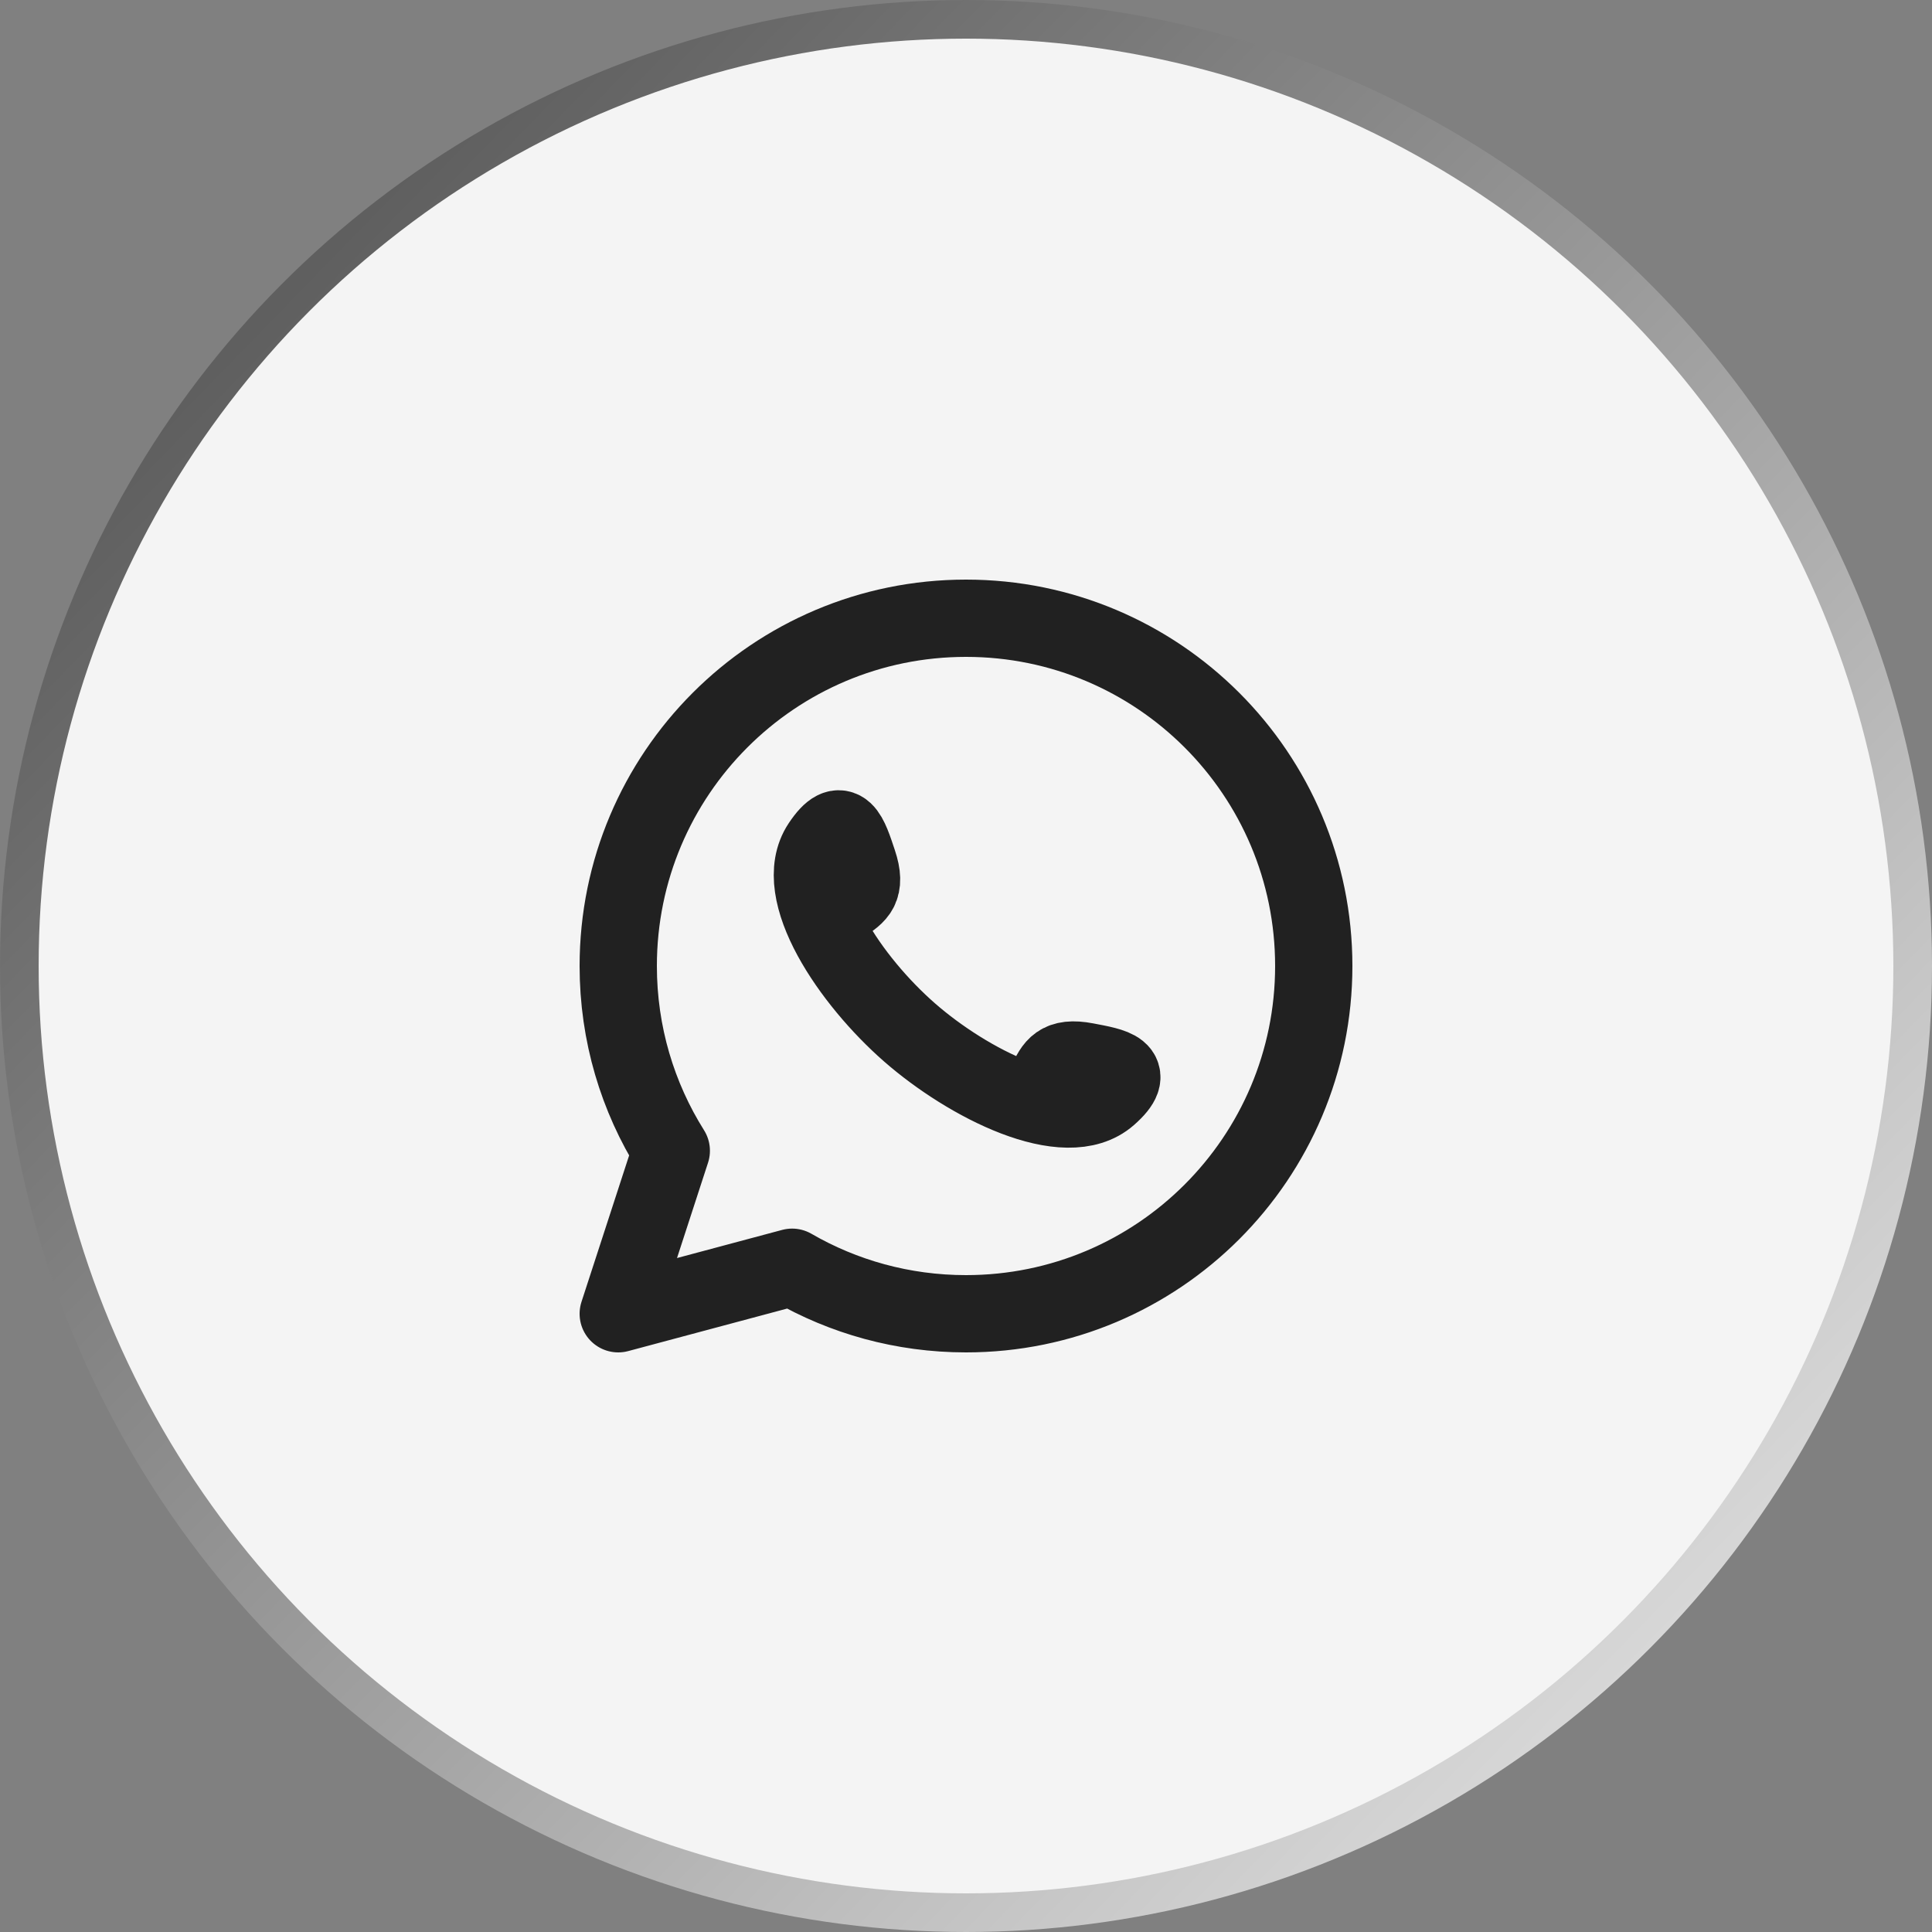
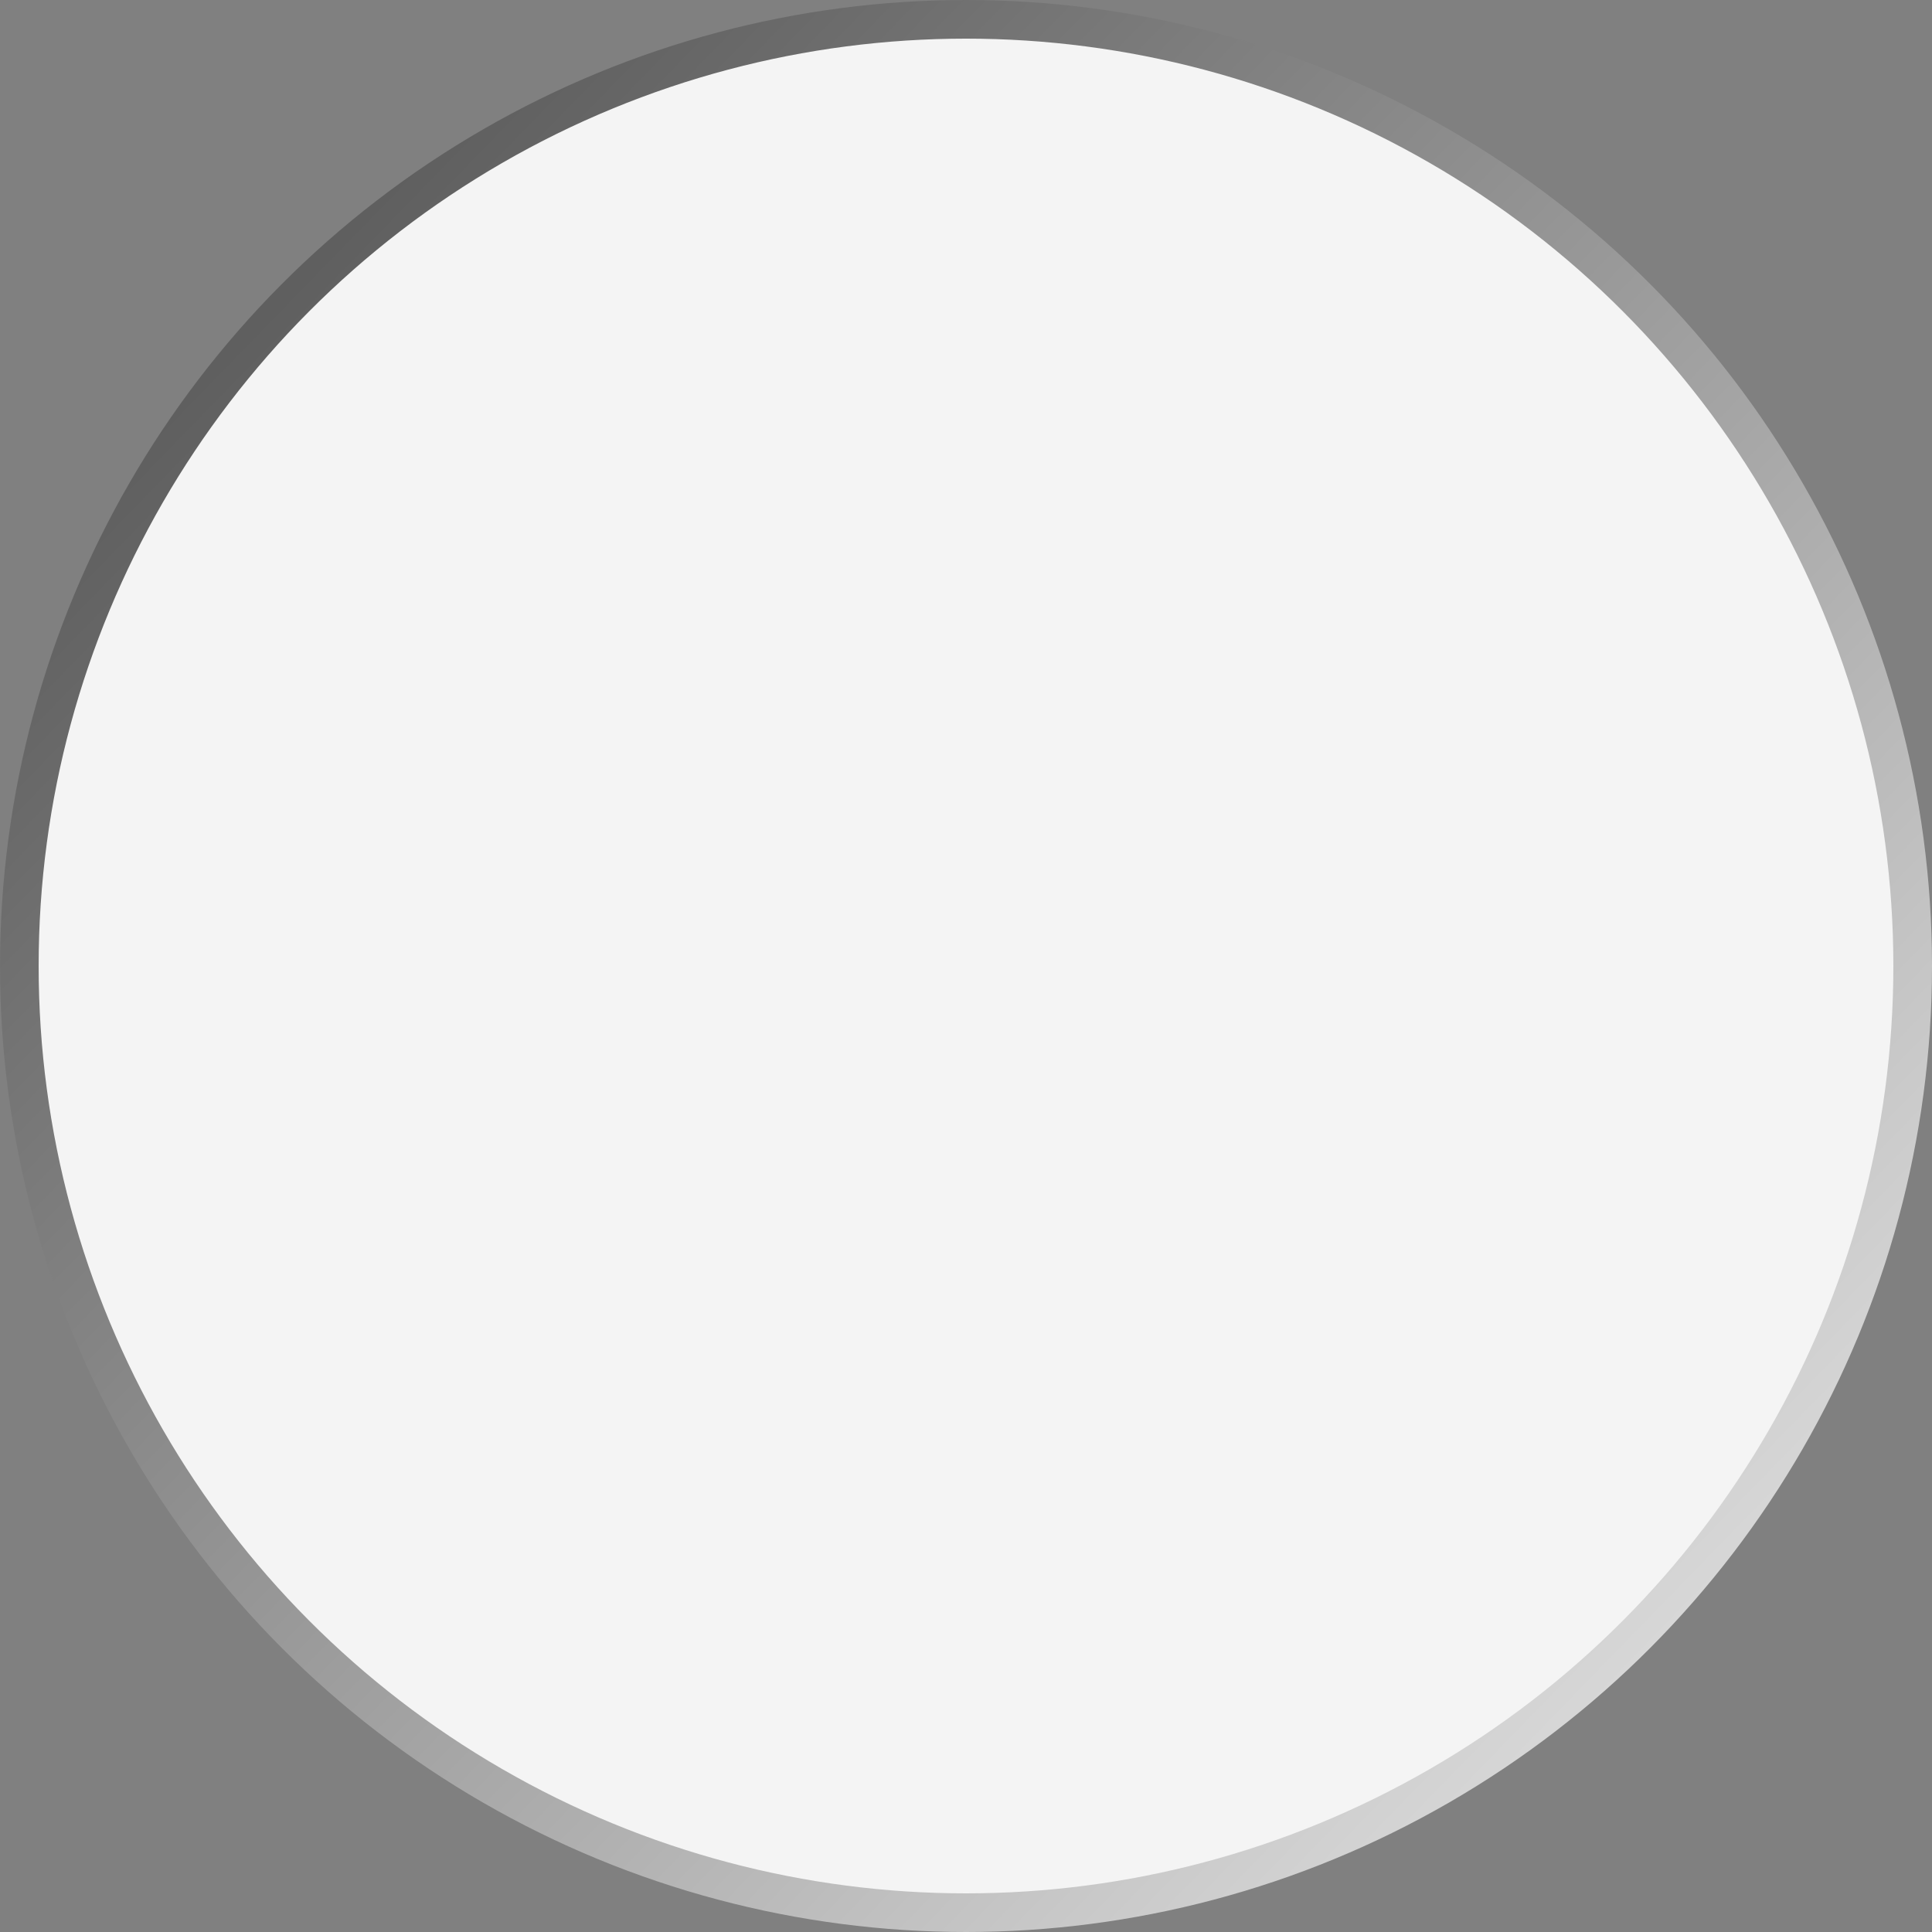
<svg xmlns="http://www.w3.org/2000/svg" width="50" height="50" viewBox="0 0 50 50" fill="none">
  <rect x="0" y="0" width="50" height="50" fill="#808080" stroke="none" />
  <circle cx="25" cy="25" r="24.5" fill="#F4F4F4" stroke="url(#paint0_linear_546_3785)" />
-   <path d="M21.829 23.397C22.184 23.16 22.44 23.002 22.209 22.314C21.979 21.627 21.802 21.022 21.245 21.858C20.428 23.086 22.034 25.404 23.54 26.72C25.046 28.036 27.583 29.337 28.69 28.362C29.444 27.698 28.821 27.604 28.108 27.468C27.396 27.332 27.273 27.607 27.087 27.99M34 25C34 29.971 29.971 34 25 34C23.361 34 21.824 33.562 20.5 32.796L16 34L17.373 29.781C16.503 28.396 16 26.757 16 25C16 20.029 20.029 16 25 16C29.971 16 34 20.029 34 25Z" stroke="#212121" stroke-width="2" stroke-linecap="round" stroke-linejoin="round" />
  <defs>
    <linearGradient id="paint0_linear_546_3785" x1="8" y1="7" x2="44" y2="42" gradientUnits="userSpaceOnUse">
      <stop stop-color="#5F5F5F" />
      <stop offset="1" stop-color="#D8D8D8" />
    </linearGradient>
  </defs>
</svg>